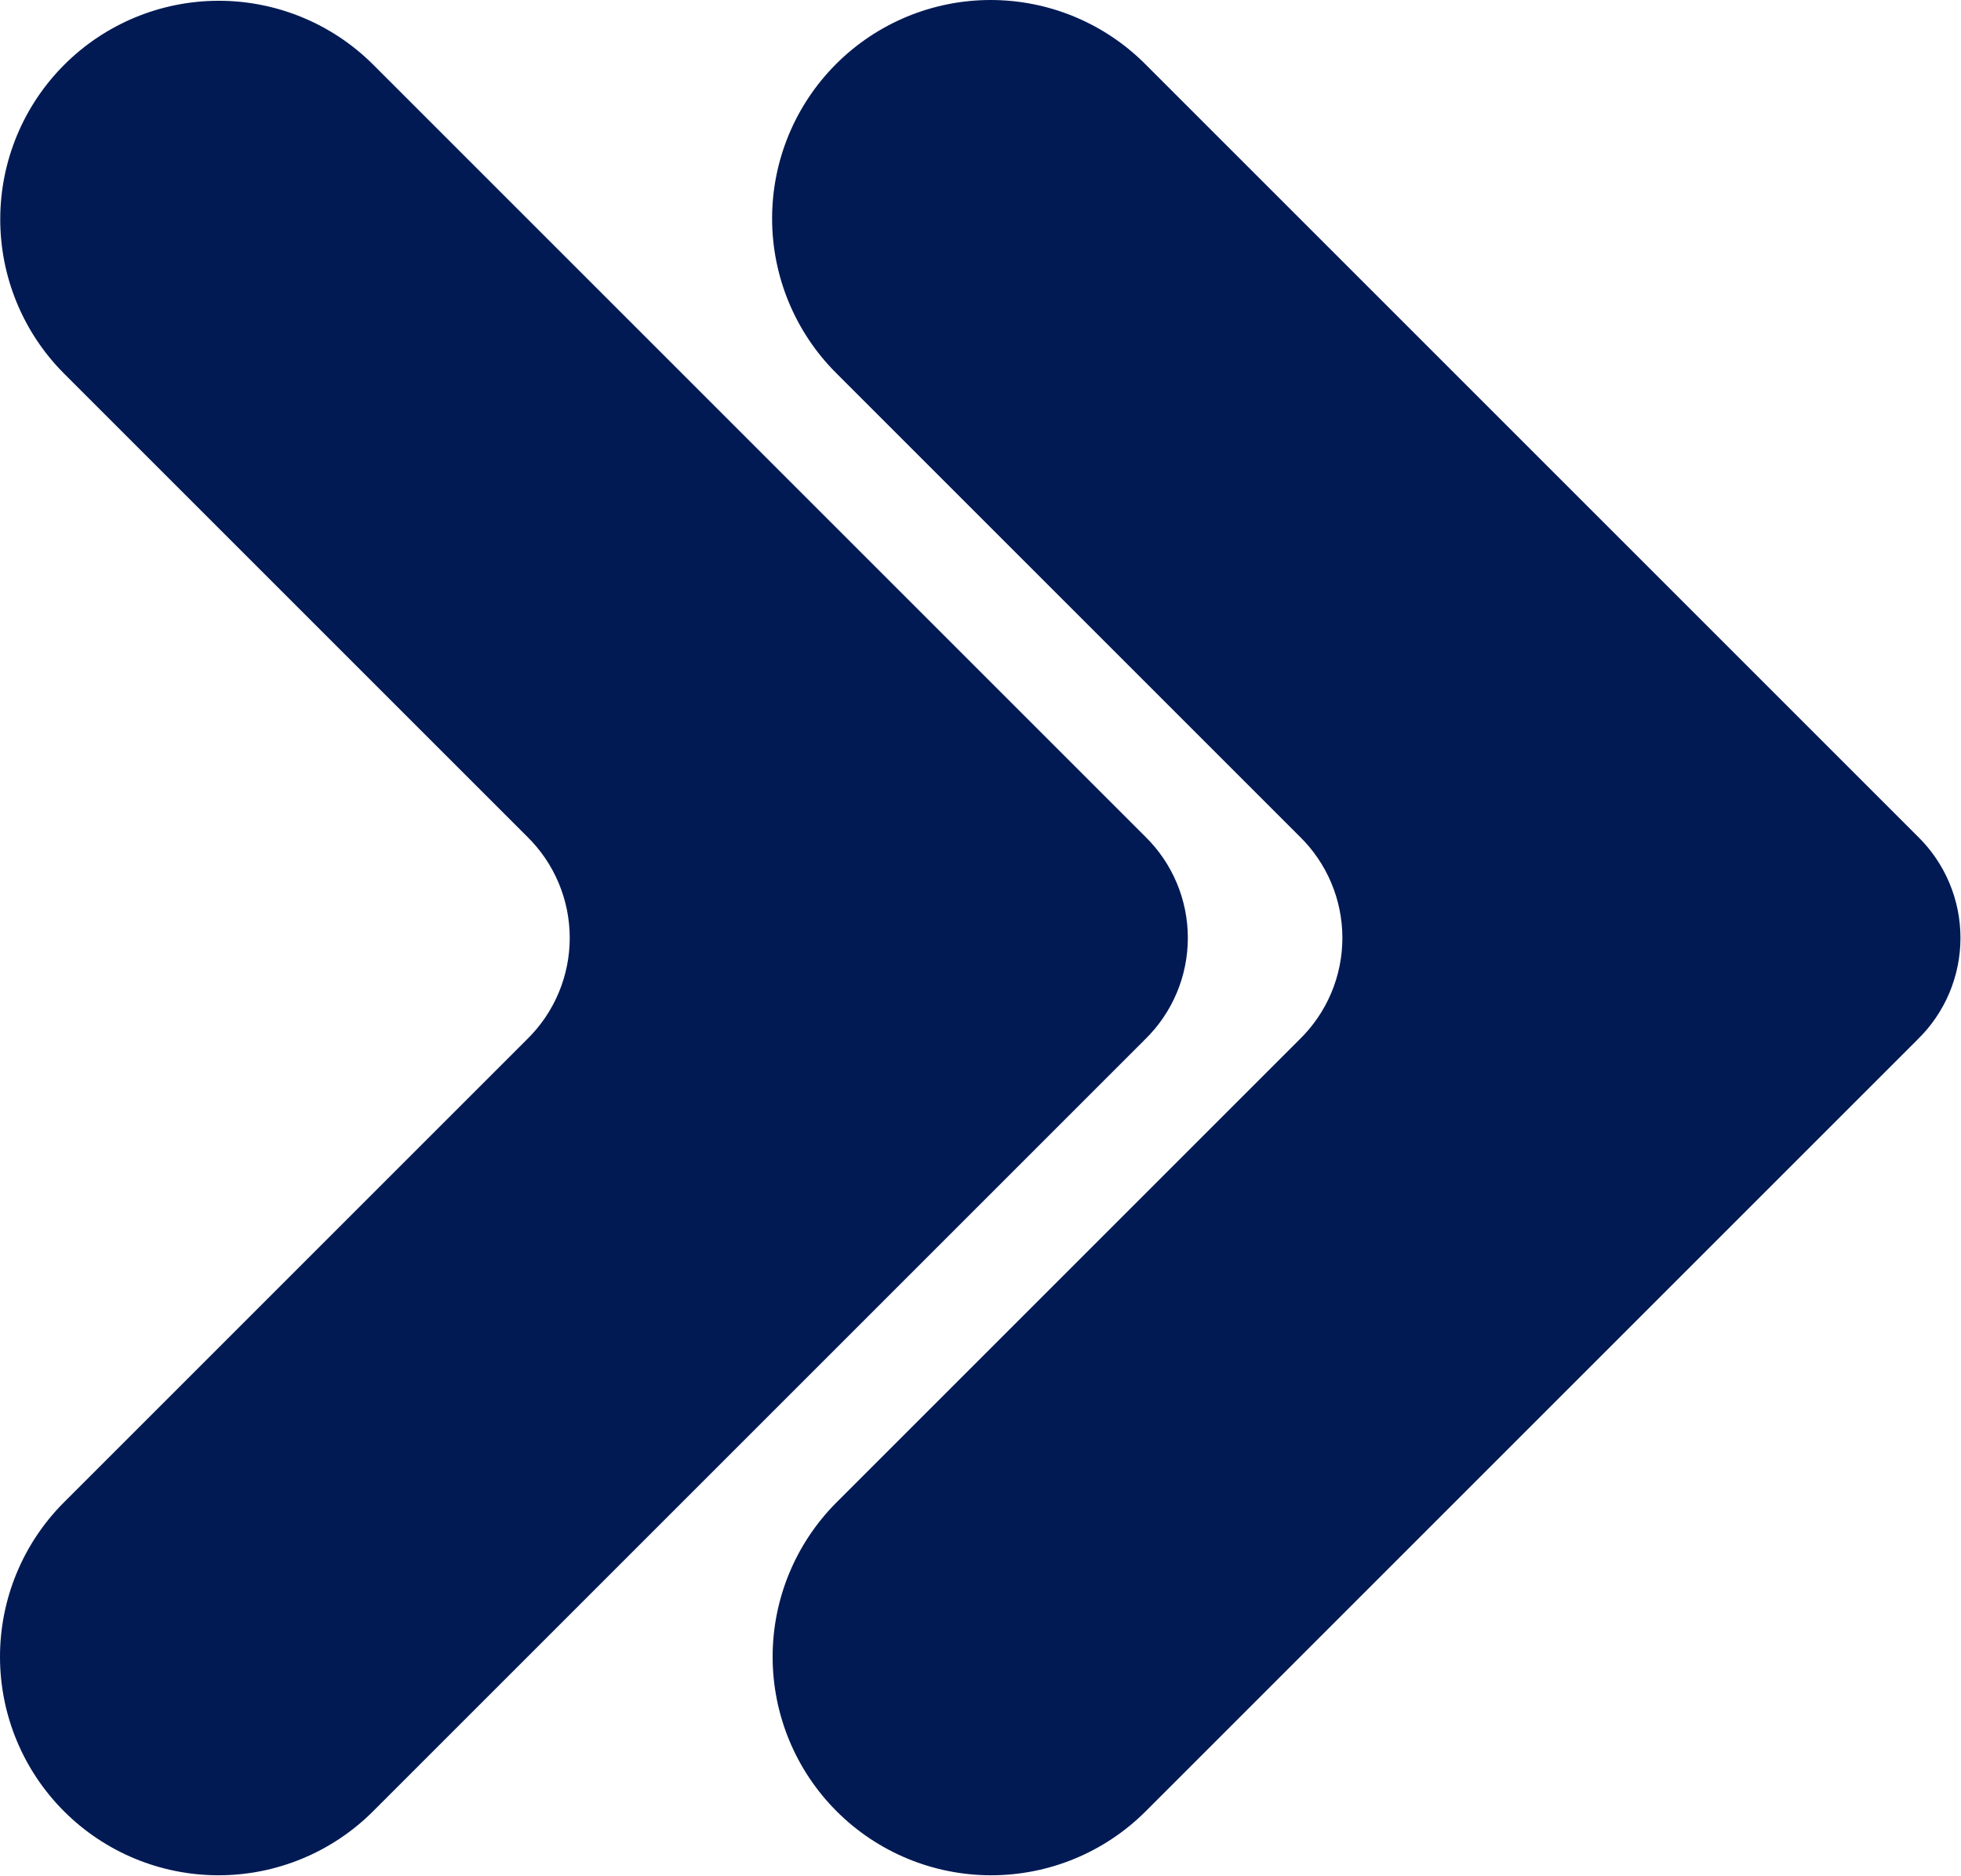
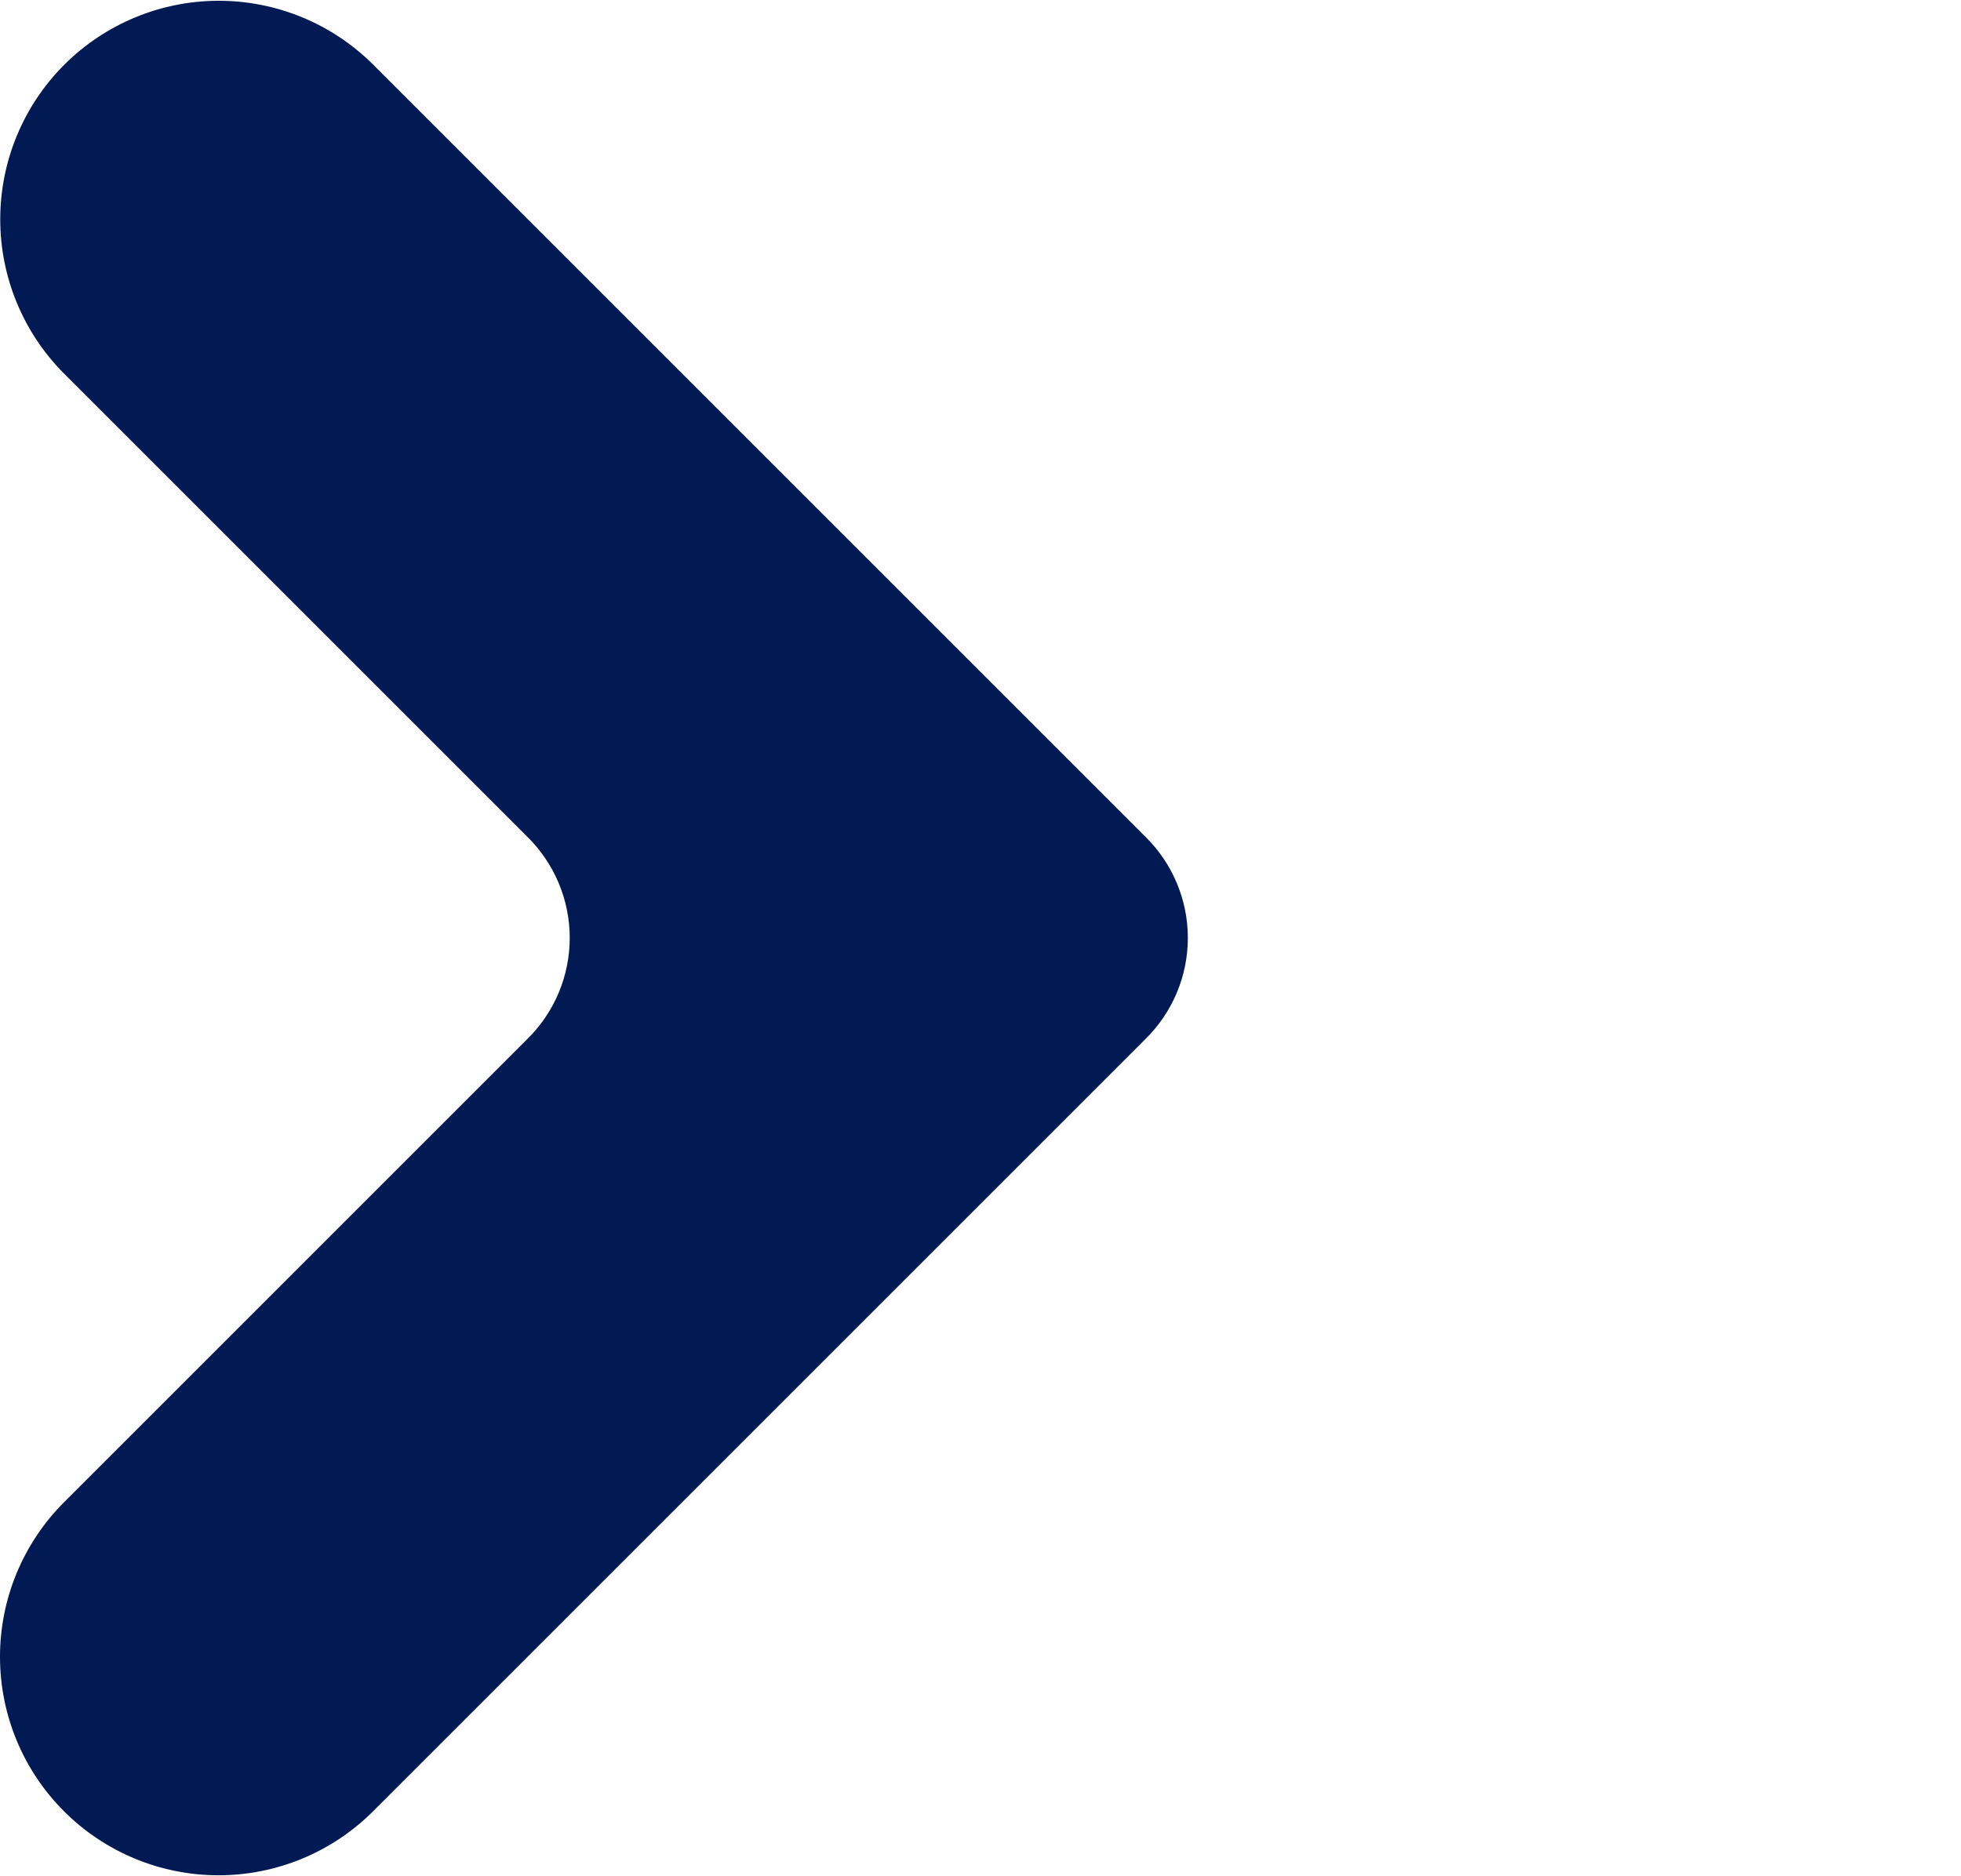
<svg xmlns="http://www.w3.org/2000/svg" width="1298" height="1242" viewBox="0 0 1298 1242" fill="none">
  <path d="M246.579 1199.44L757.993 688.023C766.935 679.28 774.04 668.839 778.891 657.312C783.742 645.786 786.241 633.406 786.241 620.901C786.241 608.395 783.742 596.015 778.891 584.489C774.04 572.962 766.935 562.521 757.993 553.779L246.579 42.368C219.405 15.465 182.685 0.416 144.447 0.512C106.209 0.608 69.564 15.84 42.526 42.879C15.487 69.917 0.255 106.562 0.159 144.8C0.063 183.038 15.112 219.758 42.014 246.932L348.861 553.779C357.803 562.521 364.908 572.963 369.758 584.489C374.609 596.016 377.108 608.395 377.108 620.901C377.108 633.406 374.609 645.786 369.758 657.312C364.908 668.839 357.803 679.28 348.861 688.023L42.014 994.872C15.042 1022.03 -0.066 1058.77 0 1097.05C0.066 1135.33 15.301 1172.02 42.367 1199.08C69.432 1226.15 106.122 1241.39 144.399 1241.45C182.676 1241.52 219.419 1226.41 246.579 1199.44" fill="#011A54" />
-   <path d="M757.99 1199.44L1269.4 688.022C1278.34 679.28 1285.45 668.839 1290.3 657.312C1295.15 645.786 1297.65 633.406 1297.65 620.9C1297.65 608.394 1295.15 596.014 1290.3 584.487C1285.45 572.961 1278.34 562.52 1269.4 553.778L757.99 42.367C730.863 15.24 694.071 0 655.708 0C617.344 0 580.552 15.24 553.425 42.367C526.298 69.494 511.059 106.286 511.059 144.649C511.059 183.012 526.298 219.804 553.425 246.931L860.272 553.778C869.218 562.518 876.326 572.959 881.179 584.486C886.032 596.012 888.533 608.393 888.533 620.9C888.533 633.407 886.032 645.787 881.179 657.314C876.326 668.841 869.218 679.281 860.272 688.022L553.425 994.871C526.453 1022.03 511.345 1058.77 511.411 1097.05C511.477 1135.33 526.712 1172.02 553.778 1199.08C580.843 1226.15 617.533 1241.38 655.81 1241.45C694.087 1241.52 730.83 1226.41 757.99 1199.44" fill="#011A54" />
</svg>